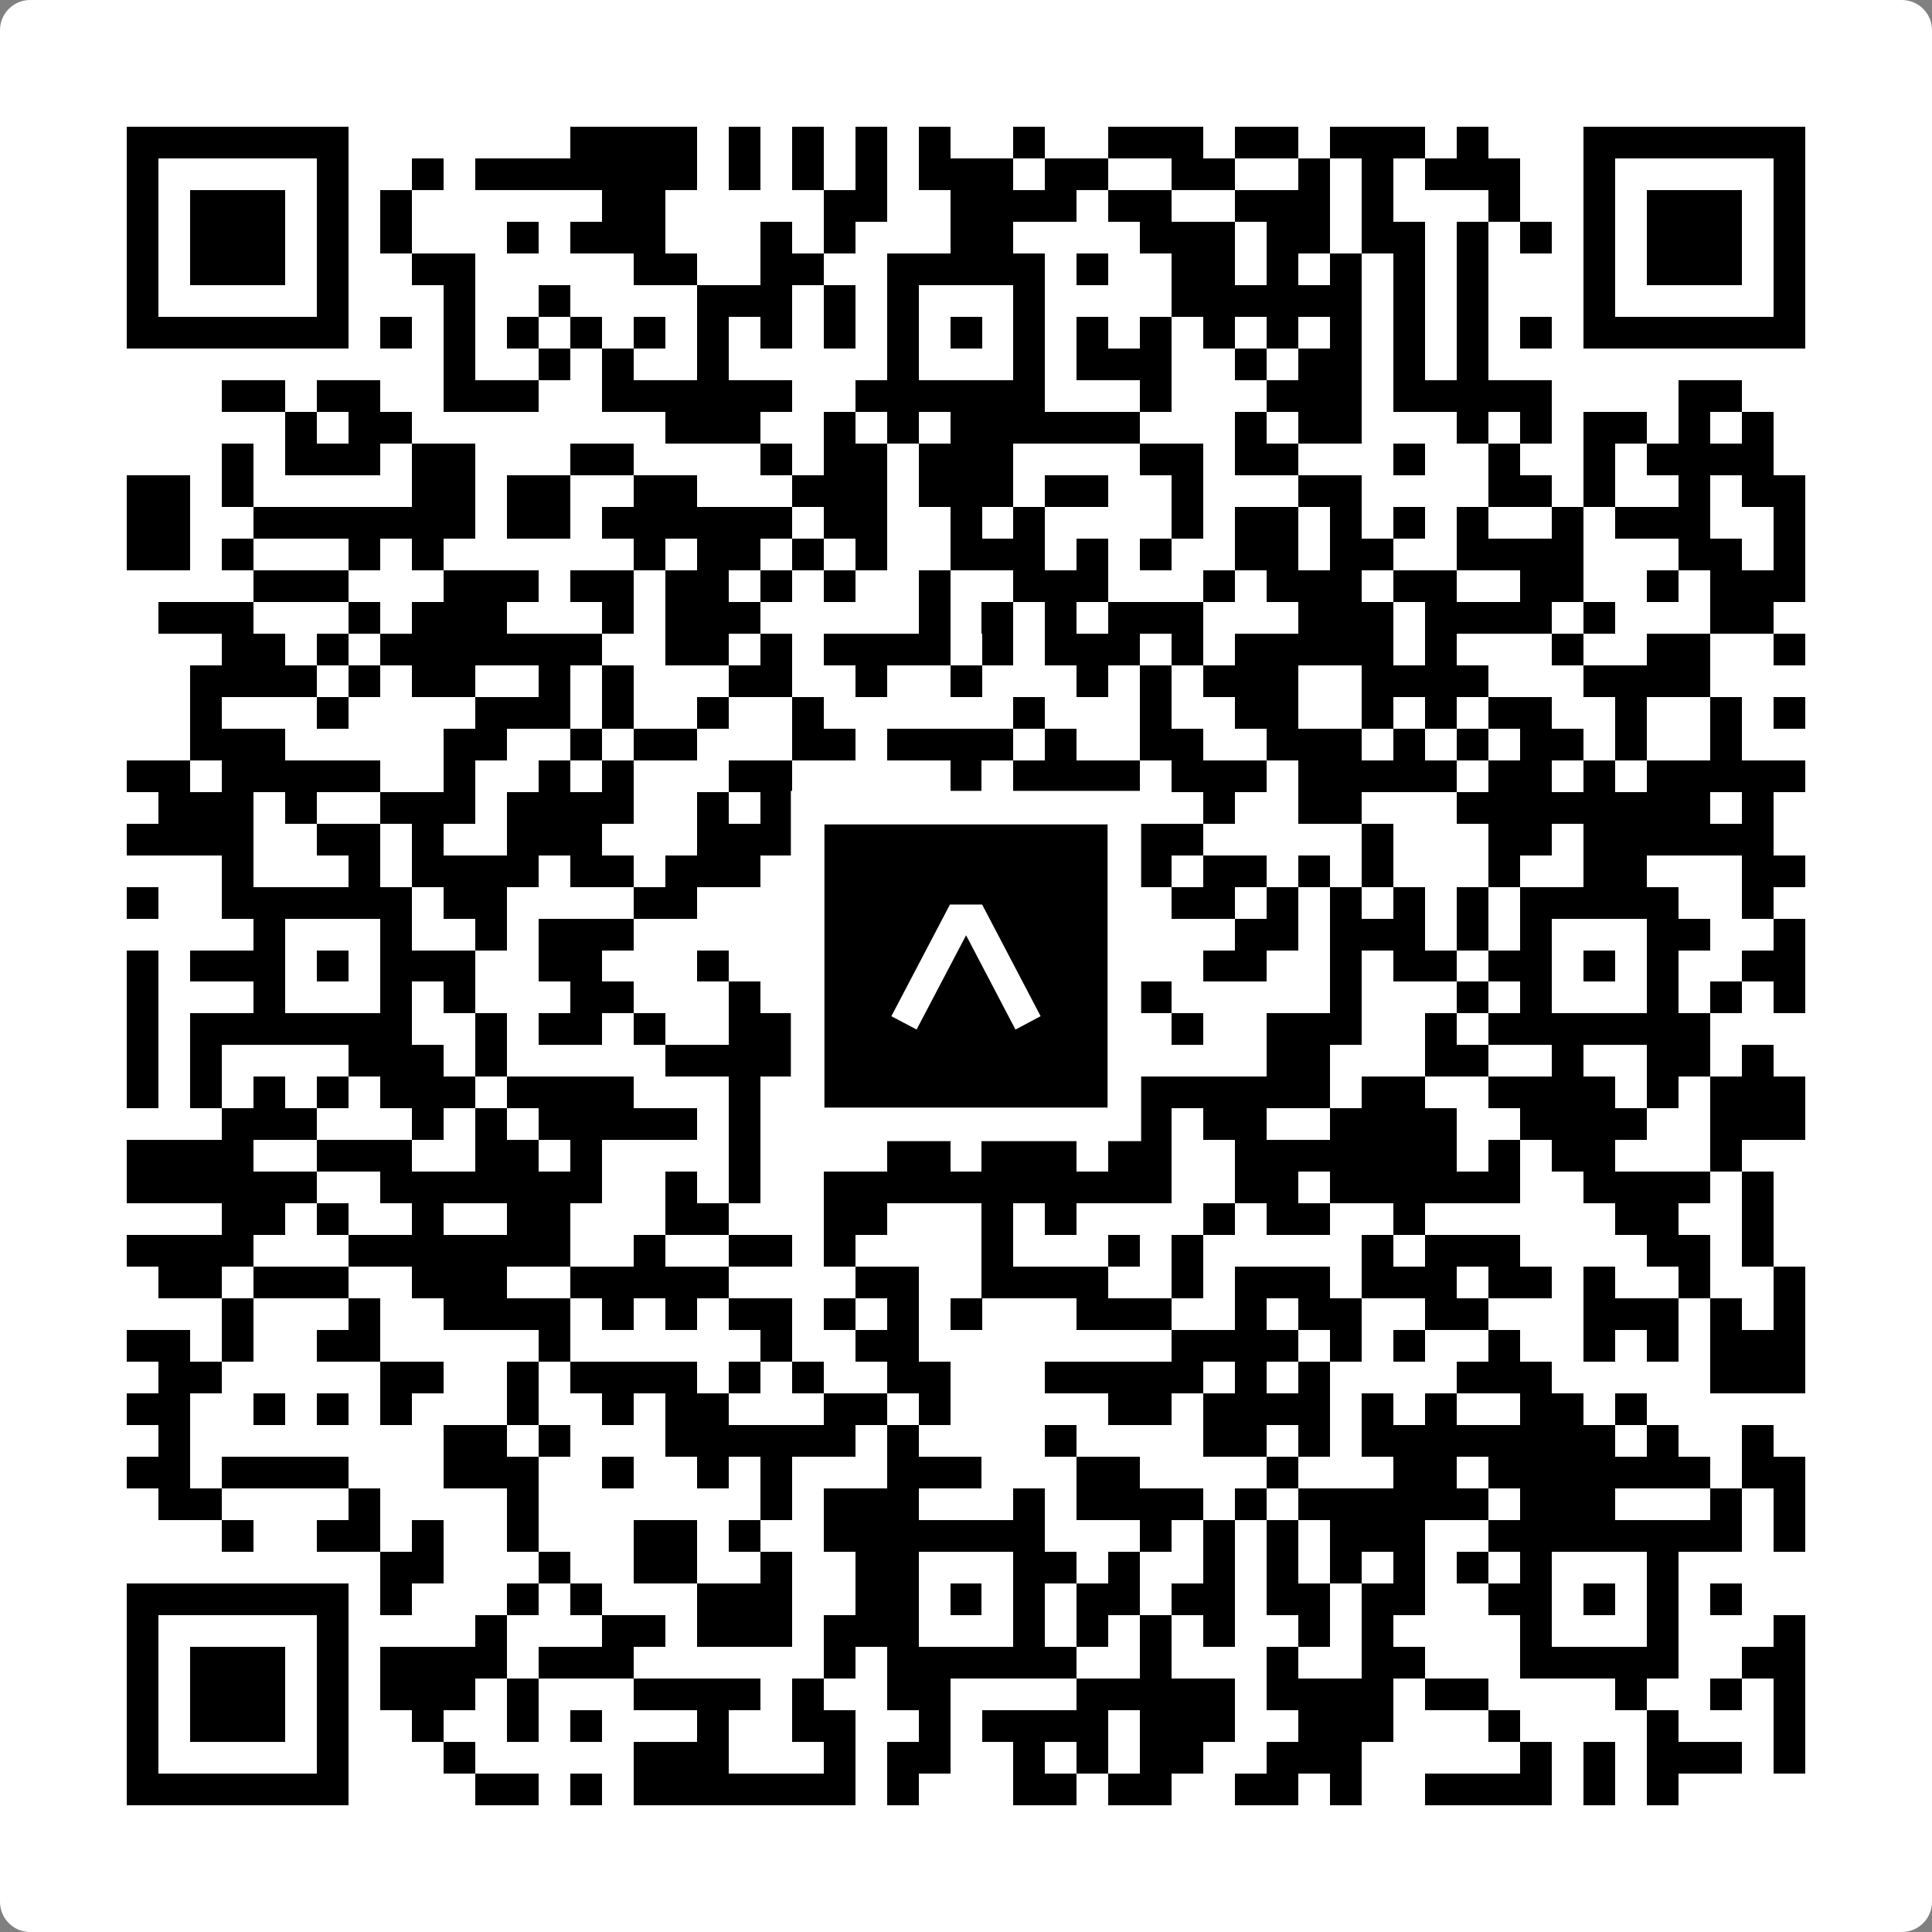
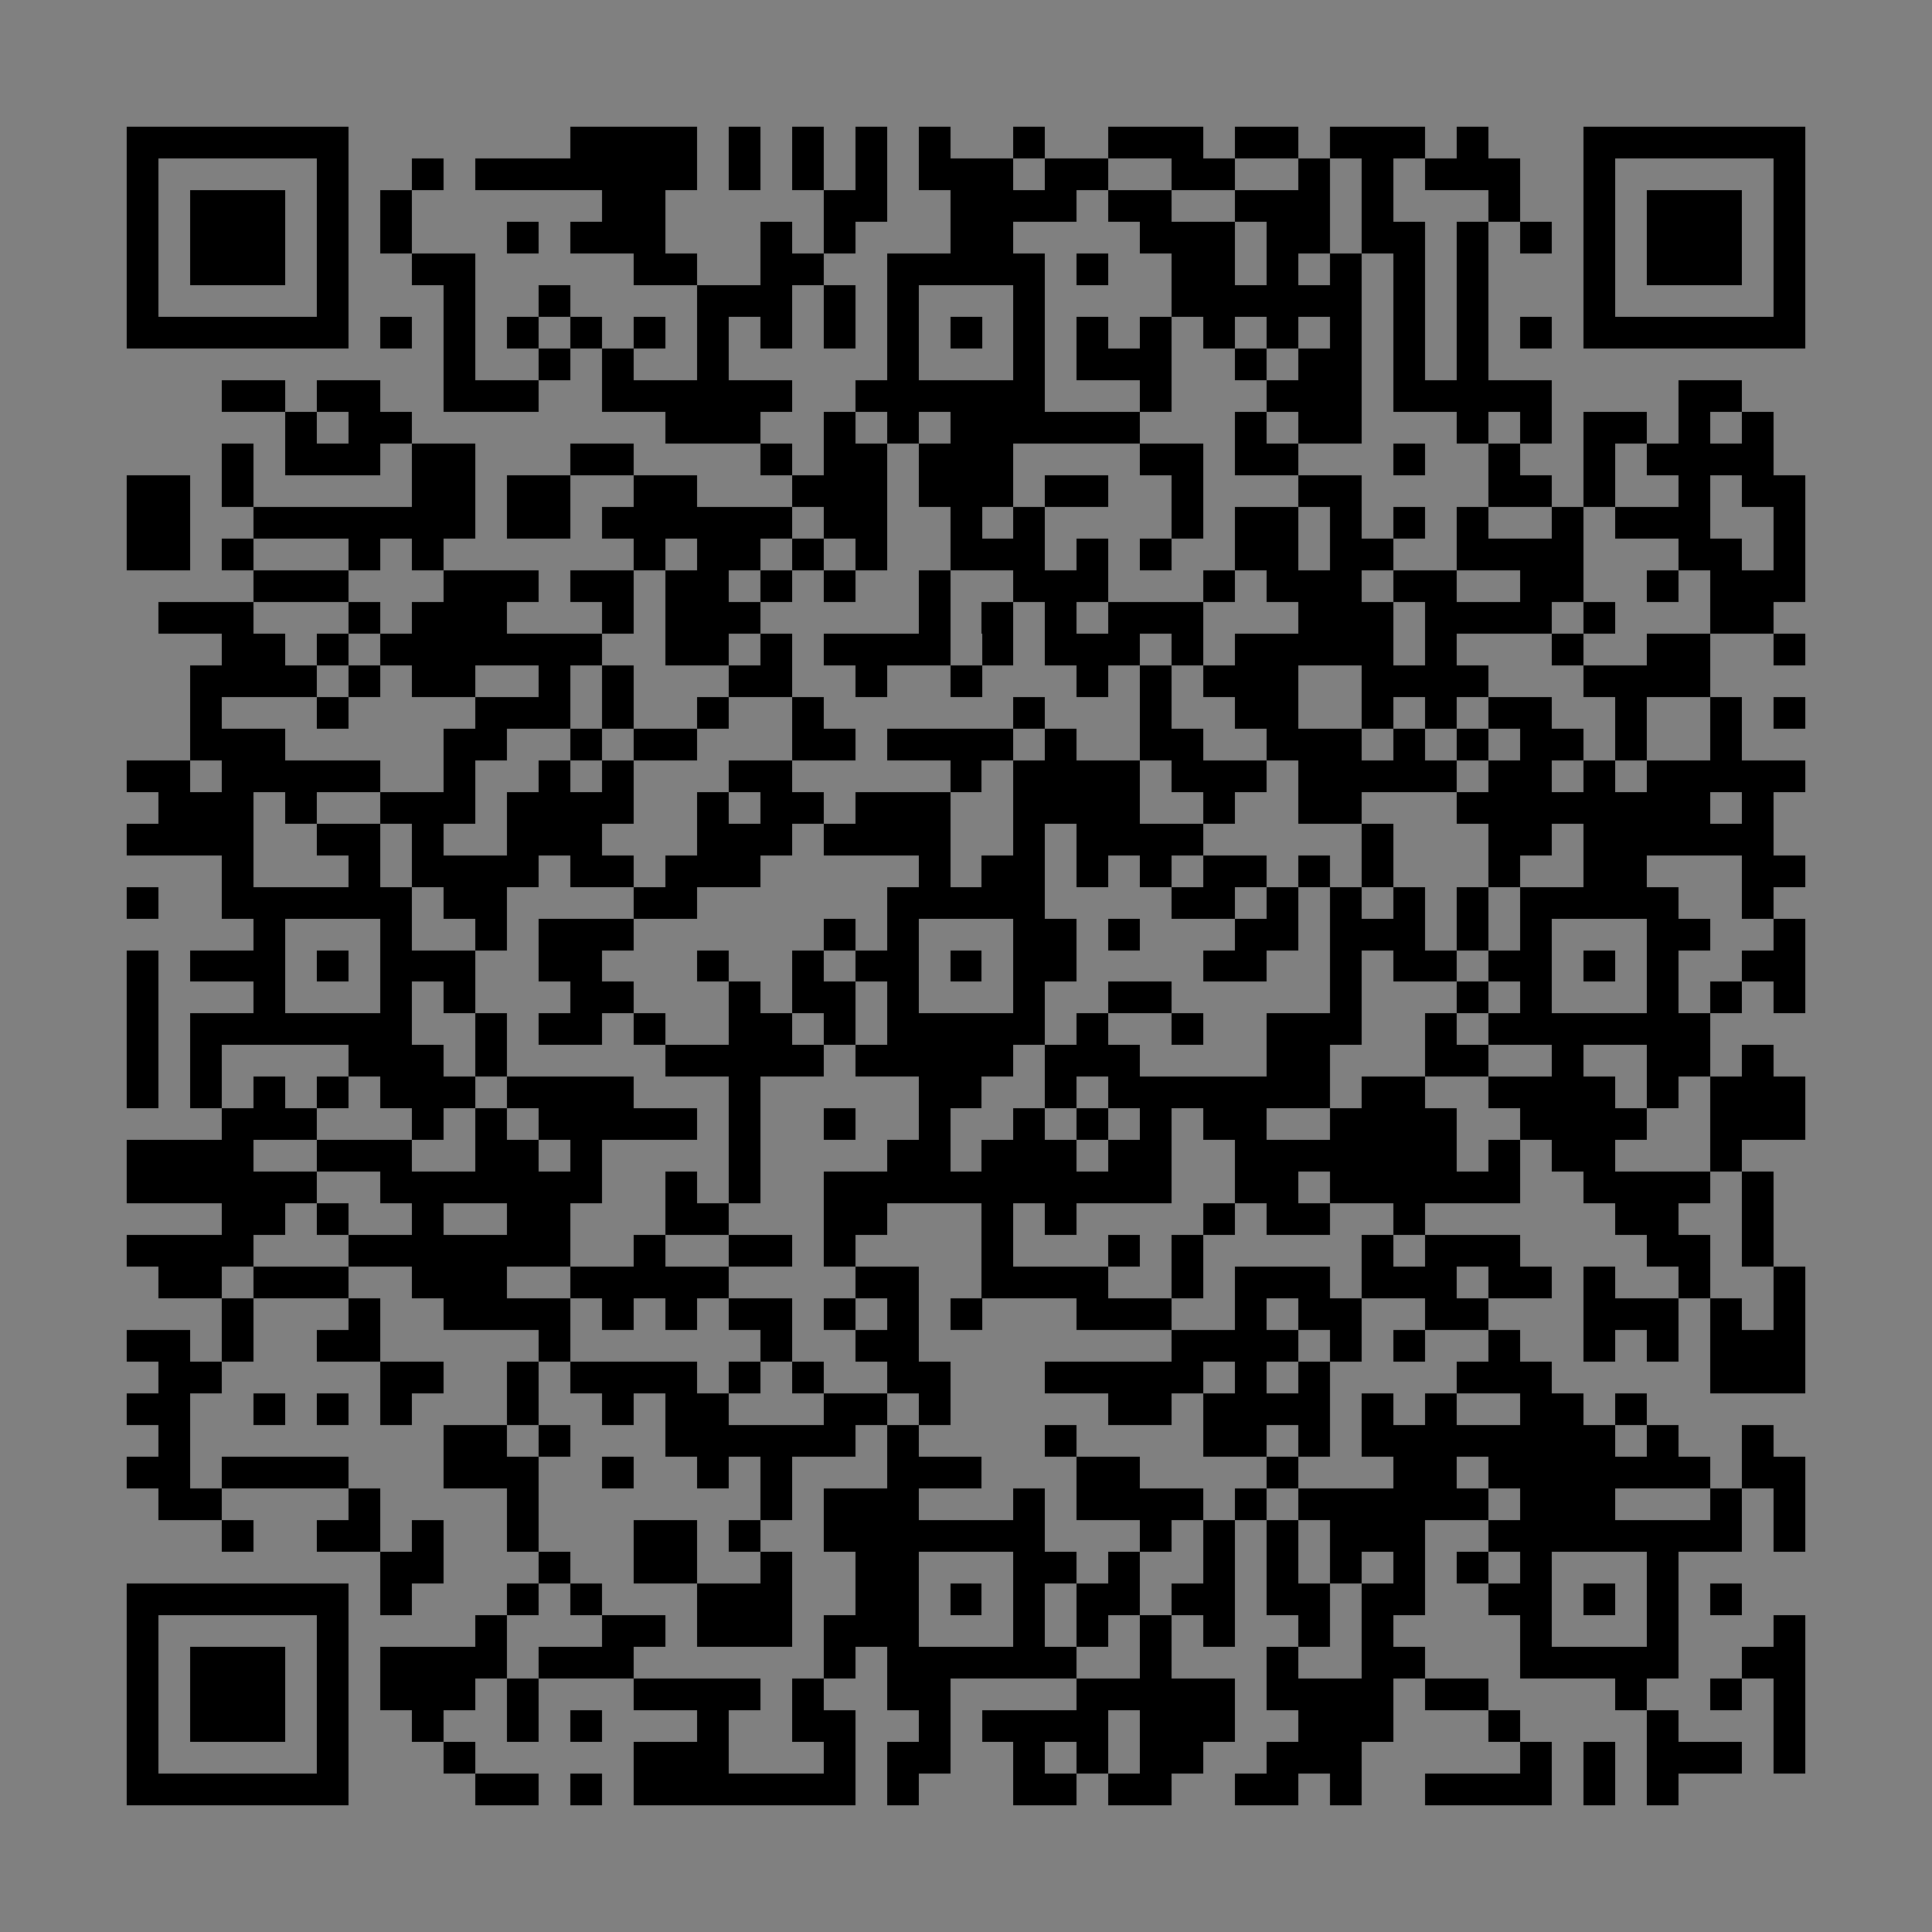
<svg xmlns="http://www.w3.org/2000/svg" width="512" height="512" viewBox="0 0 512 512" fill="none">
  <rect x="0" y="0" width="512" height="512" fill="#808080" stroke="none" />
-   <path d="M0 8C0 3.582 3.582 0 8 0H504C508.418 0 512 3.582 512 8V504C512 508.418 508.418 512 504 512H8C3.582 512 0 508.418 0 504V8Z" fill="white" />
  <svg viewBox="0 0 61 61" shape-rendering="crispEdges" height="512" width="512" x="0" y="0">
    <path stroke="#000000" d="M4 4.5h7m7 0h4m1 0h1m1 0h1m1 0h1m1 0h1m2 0h1m2 0h3m1 0h2m1 0h3m1 0h1m3 0h7M4 5.5h1m5 0h1m2 0h1m1 0h7m1 0h1m1 0h1m1 0h1m1 0h3m1 0h2m2 0h2m2 0h1m1 0h1m1 0h3m2 0h1m5 0h1M4 6.5h1m1 0h3m1 0h1m1 0h1m6 0h2m5 0h2m2 0h4m1 0h2m2 0h3m1 0h1m3 0h1m2 0h1m1 0h3m1 0h1M4 7.5h1m1 0h3m1 0h1m1 0h1m3 0h1m1 0h3m3 0h1m1 0h1m3 0h2m4 0h3m1 0h2m1 0h2m1 0h1m1 0h1m1 0h1m1 0h3m1 0h1M4 8.5h1m1 0h3m1 0h1m2 0h2m5 0h2m2 0h2m2 0h5m1 0h1m2 0h2m1 0h1m1 0h1m1 0h1m1 0h1m3 0h1m1 0h3m1 0h1M4 9.5h1m5 0h1m3 0h1m2 0h1m4 0h3m1 0h1m1 0h1m3 0h1m4 0h6m1 0h1m1 0h1m3 0h1m5 0h1M4 10.5h7m1 0h1m1 0h1m1 0h1m1 0h1m1 0h1m1 0h1m1 0h1m1 0h1m1 0h1m1 0h1m1 0h1m1 0h1m1 0h1m1 0h1m1 0h1m1 0h1m1 0h1m1 0h1m1 0h1m1 0h7M14 11.5h1m2 0h1m1 0h1m2 0h1m5 0h1m3 0h1m1 0h3m2 0h1m1 0h2m1 0h1m1 0h1M7 12.5h2m1 0h2m2 0h3m2 0h6m2 0h6m3 0h1m3 0h3m1 0h5m4 0h2M9 13.5h1m1 0h2m8 0h3m2 0h1m1 0h1m1 0h6m3 0h1m1 0h2m3 0h1m1 0h1m1 0h2m1 0h1m1 0h1M7 14.5h1m1 0h3m1 0h2m3 0h2m4 0h1m1 0h2m1 0h3m4 0h2m1 0h2m3 0h1m2 0h1m2 0h1m1 0h4M4 15.5h2m1 0h1m5 0h2m1 0h2m2 0h2m3 0h3m1 0h3m1 0h2m2 0h1m3 0h2m4 0h2m1 0h1m2 0h1m1 0h2M4 16.5h2m2 0h7m1 0h2m1 0h6m1 0h2m2 0h1m1 0h1m4 0h1m1 0h2m1 0h1m1 0h1m1 0h1m2 0h1m1 0h3m2 0h1M4 17.5h2m1 0h1m3 0h1m1 0h1m6 0h1m1 0h2m1 0h1m1 0h1m2 0h3m1 0h1m1 0h1m2 0h2m1 0h2m2 0h4m3 0h2m1 0h1M8 18.5h3m3 0h3m1 0h2m1 0h2m1 0h1m1 0h1m2 0h1m2 0h3m3 0h1m1 0h3m1 0h2m2 0h2m2 0h1m1 0h3M5 19.5h3m3 0h1m1 0h3m3 0h1m1 0h3m5 0h1m1 0h1m1 0h1m1 0h3m3 0h3m1 0h4m1 0h1m3 0h2M7 20.5h2m1 0h1m1 0h7m2 0h2m1 0h1m1 0h4m1 0h1m1 0h3m1 0h1m1 0h5m1 0h1m3 0h1m2 0h2m2 0h1M6 21.5h4m1 0h1m1 0h2m2 0h1m1 0h1m3 0h2m2 0h1m2 0h1m3 0h1m1 0h1m1 0h3m2 0h4m3 0h4M6 22.5h1m3 0h1m4 0h3m1 0h1m2 0h1m2 0h1m6 0h1m3 0h1m2 0h2m2 0h1m1 0h1m1 0h2m2 0h1m2 0h1m1 0h1M6 23.5h3m5 0h2m2 0h1m1 0h2m3 0h2m1 0h4m1 0h1m2 0h2m2 0h3m1 0h1m1 0h1m1 0h2m1 0h1m2 0h1M4 24.5h2m1 0h5m2 0h1m2 0h1m1 0h1m3 0h2m5 0h1m1 0h4m1 0h3m1 0h5m1 0h2m1 0h1m1 0h5M5 25.5h3m1 0h1m2 0h3m1 0h4m2 0h1m1 0h2m1 0h3m2 0h4m2 0h1m2 0h2m3 0h8m1 0h1M4 26.5h4m2 0h2m1 0h1m2 0h3m3 0h3m1 0h4m2 0h1m1 0h4m5 0h1m3 0h2m1 0h6M7 27.5h1m3 0h1m1 0h4m1 0h2m1 0h3m5 0h1m1 0h2m1 0h1m1 0h1m1 0h2m1 0h1m1 0h1m3 0h1m2 0h2m3 0h2M4 28.5h1m2 0h6m1 0h2m4 0h2m6 0h5m4 0h2m1 0h1m1 0h1m1 0h1m1 0h1m1 0h5m2 0h1M8 29.5h1m3 0h1m2 0h1m1 0h3m6 0h1m1 0h1m3 0h2m1 0h1m3 0h2m1 0h3m1 0h1m1 0h1m3 0h2m2 0h1M4 30.5h1m1 0h3m1 0h1m1 0h3m2 0h2m3 0h1m2 0h1m1 0h2m1 0h1m1 0h2m4 0h2m2 0h1m1 0h2m1 0h2m1 0h1m1 0h1m2 0h2M4 31.5h1m3 0h1m3 0h1m1 0h1m3 0h2m3 0h1m1 0h2m1 0h1m3 0h1m2 0h2m5 0h1m3 0h1m1 0h1m3 0h1m1 0h1m1 0h1M4 32.5h1m1 0h7m2 0h1m1 0h2m1 0h1m2 0h2m1 0h1m1 0h5m1 0h1m2 0h1m2 0h3m2 0h1m1 0h7M4 33.5h1m1 0h1m4 0h3m1 0h1m5 0h5m1 0h5m1 0h3m4 0h2m3 0h2m2 0h1m2 0h2m1 0h1M4 34.5h1m1 0h1m1 0h1m1 0h1m1 0h3m1 0h4m3 0h1m5 0h2m2 0h1m1 0h7m1 0h2m2 0h4m1 0h1m1 0h3M7 35.5h3m3 0h1m1 0h1m1 0h5m1 0h1m2 0h1m2 0h1m2 0h1m1 0h1m1 0h1m1 0h2m2 0h4m2 0h4m2 0h3M4 36.5h4m2 0h3m2 0h2m1 0h1m4 0h1m4 0h2m1 0h3m1 0h2m2 0h7m1 0h1m1 0h2m3 0h1M4 37.5h6m2 0h7m2 0h1m1 0h1m2 0h11m2 0h2m1 0h6m2 0h4m1 0h1M7 38.5h2m1 0h1m2 0h1m2 0h2m3 0h2m3 0h2m3 0h1m1 0h1m4 0h1m1 0h2m2 0h1m6 0h2m2 0h1M4 39.5h4m3 0h7m2 0h1m2 0h2m1 0h1m4 0h1m3 0h1m1 0h1m5 0h1m1 0h3m4 0h2m1 0h1M5 40.5h2m1 0h3m2 0h3m2 0h5m4 0h2m2 0h4m2 0h1m1 0h3m1 0h3m1 0h2m1 0h1m2 0h1m2 0h1M7 41.5h1m3 0h1m2 0h4m1 0h1m1 0h1m1 0h2m1 0h1m1 0h1m1 0h1m3 0h3m2 0h1m1 0h2m2 0h2m3 0h3m1 0h1m1 0h1M4 42.5h2m1 0h1m2 0h2m5 0h1m6 0h1m2 0h2m8 0h4m1 0h1m1 0h1m2 0h1m2 0h1m1 0h1m1 0h3M5 43.5h2m5 0h2m2 0h1m1 0h4m1 0h1m1 0h1m2 0h2m3 0h5m1 0h1m1 0h1m4 0h3m5 0h3M4 44.5h2m2 0h1m1 0h1m1 0h1m3 0h1m2 0h1m1 0h2m3 0h2m1 0h1m5 0h2m1 0h4m1 0h1m1 0h1m2 0h2m1 0h1M5 45.5h1m8 0h2m1 0h1m3 0h6m1 0h1m4 0h1m4 0h2m1 0h1m1 0h8m1 0h1m2 0h1M4 46.5h2m1 0h4m3 0h3m2 0h1m2 0h1m1 0h1m3 0h3m3 0h2m4 0h1m3 0h2m1 0h7m1 0h2M5 47.5h2m4 0h1m4 0h1m7 0h1m1 0h3m3 0h1m1 0h4m1 0h1m1 0h6m1 0h3m3 0h1m1 0h1M7 48.5h1m2 0h2m1 0h1m2 0h1m3 0h2m1 0h1m2 0h7m3 0h1m1 0h1m1 0h1m1 0h3m2 0h8m1 0h1M12 49.5h2m3 0h1m2 0h2m2 0h1m2 0h2m3 0h2m1 0h1m2 0h1m1 0h1m1 0h1m1 0h1m1 0h1m1 0h1m3 0h1M4 50.5h7m1 0h1m3 0h1m1 0h1m3 0h3m2 0h2m1 0h1m1 0h1m1 0h2m1 0h2m1 0h2m1 0h2m2 0h2m1 0h1m1 0h1m1 0h1M4 51.5h1m5 0h1m4 0h1m3 0h2m1 0h3m1 0h3m3 0h1m1 0h1m1 0h1m1 0h1m2 0h1m1 0h1m4 0h1m3 0h1m3 0h1M4 52.5h1m1 0h3m1 0h1m1 0h4m1 0h3m6 0h1m1 0h6m2 0h1m3 0h1m2 0h2m3 0h5m2 0h2M4 53.5h1m1 0h3m1 0h1m1 0h3m1 0h1m3 0h4m1 0h1m2 0h2m4 0h5m1 0h4m1 0h2m4 0h1m2 0h1m1 0h1M4 54.5h1m1 0h3m1 0h1m2 0h1m2 0h1m1 0h1m3 0h1m2 0h2m2 0h1m1 0h4m1 0h3m2 0h3m3 0h1m4 0h1m3 0h1M4 55.5h1m5 0h1m3 0h1m5 0h3m3 0h1m1 0h2m2 0h1m1 0h1m1 0h2m2 0h3m5 0h1m1 0h1m1 0h3m1 0h1M4 56.5h7m4 0h2m1 0h1m1 0h7m1 0h1m3 0h2m1 0h2m2 0h2m1 0h1m2 0h4m1 0h1m1 0h1" />
  </svg>
-   <rect x="214.033" y="214.033" width="83.934" height="83.934" fill="black" stroke="white" stroke-width="8.893" />
  <svg x="214.033" y="214.033" width="83.934" height="83.934" viewBox="0 0 116 116" fill="none">
-     <path d="M63.911 35.496L52.114 35.496L30.667 76.393L39.902 81.271L58.033 46.739L76.117 81.283L85.333 76.385L63.911 35.496Z" fill="white" />
-   </svg>
+     </svg>
</svg>